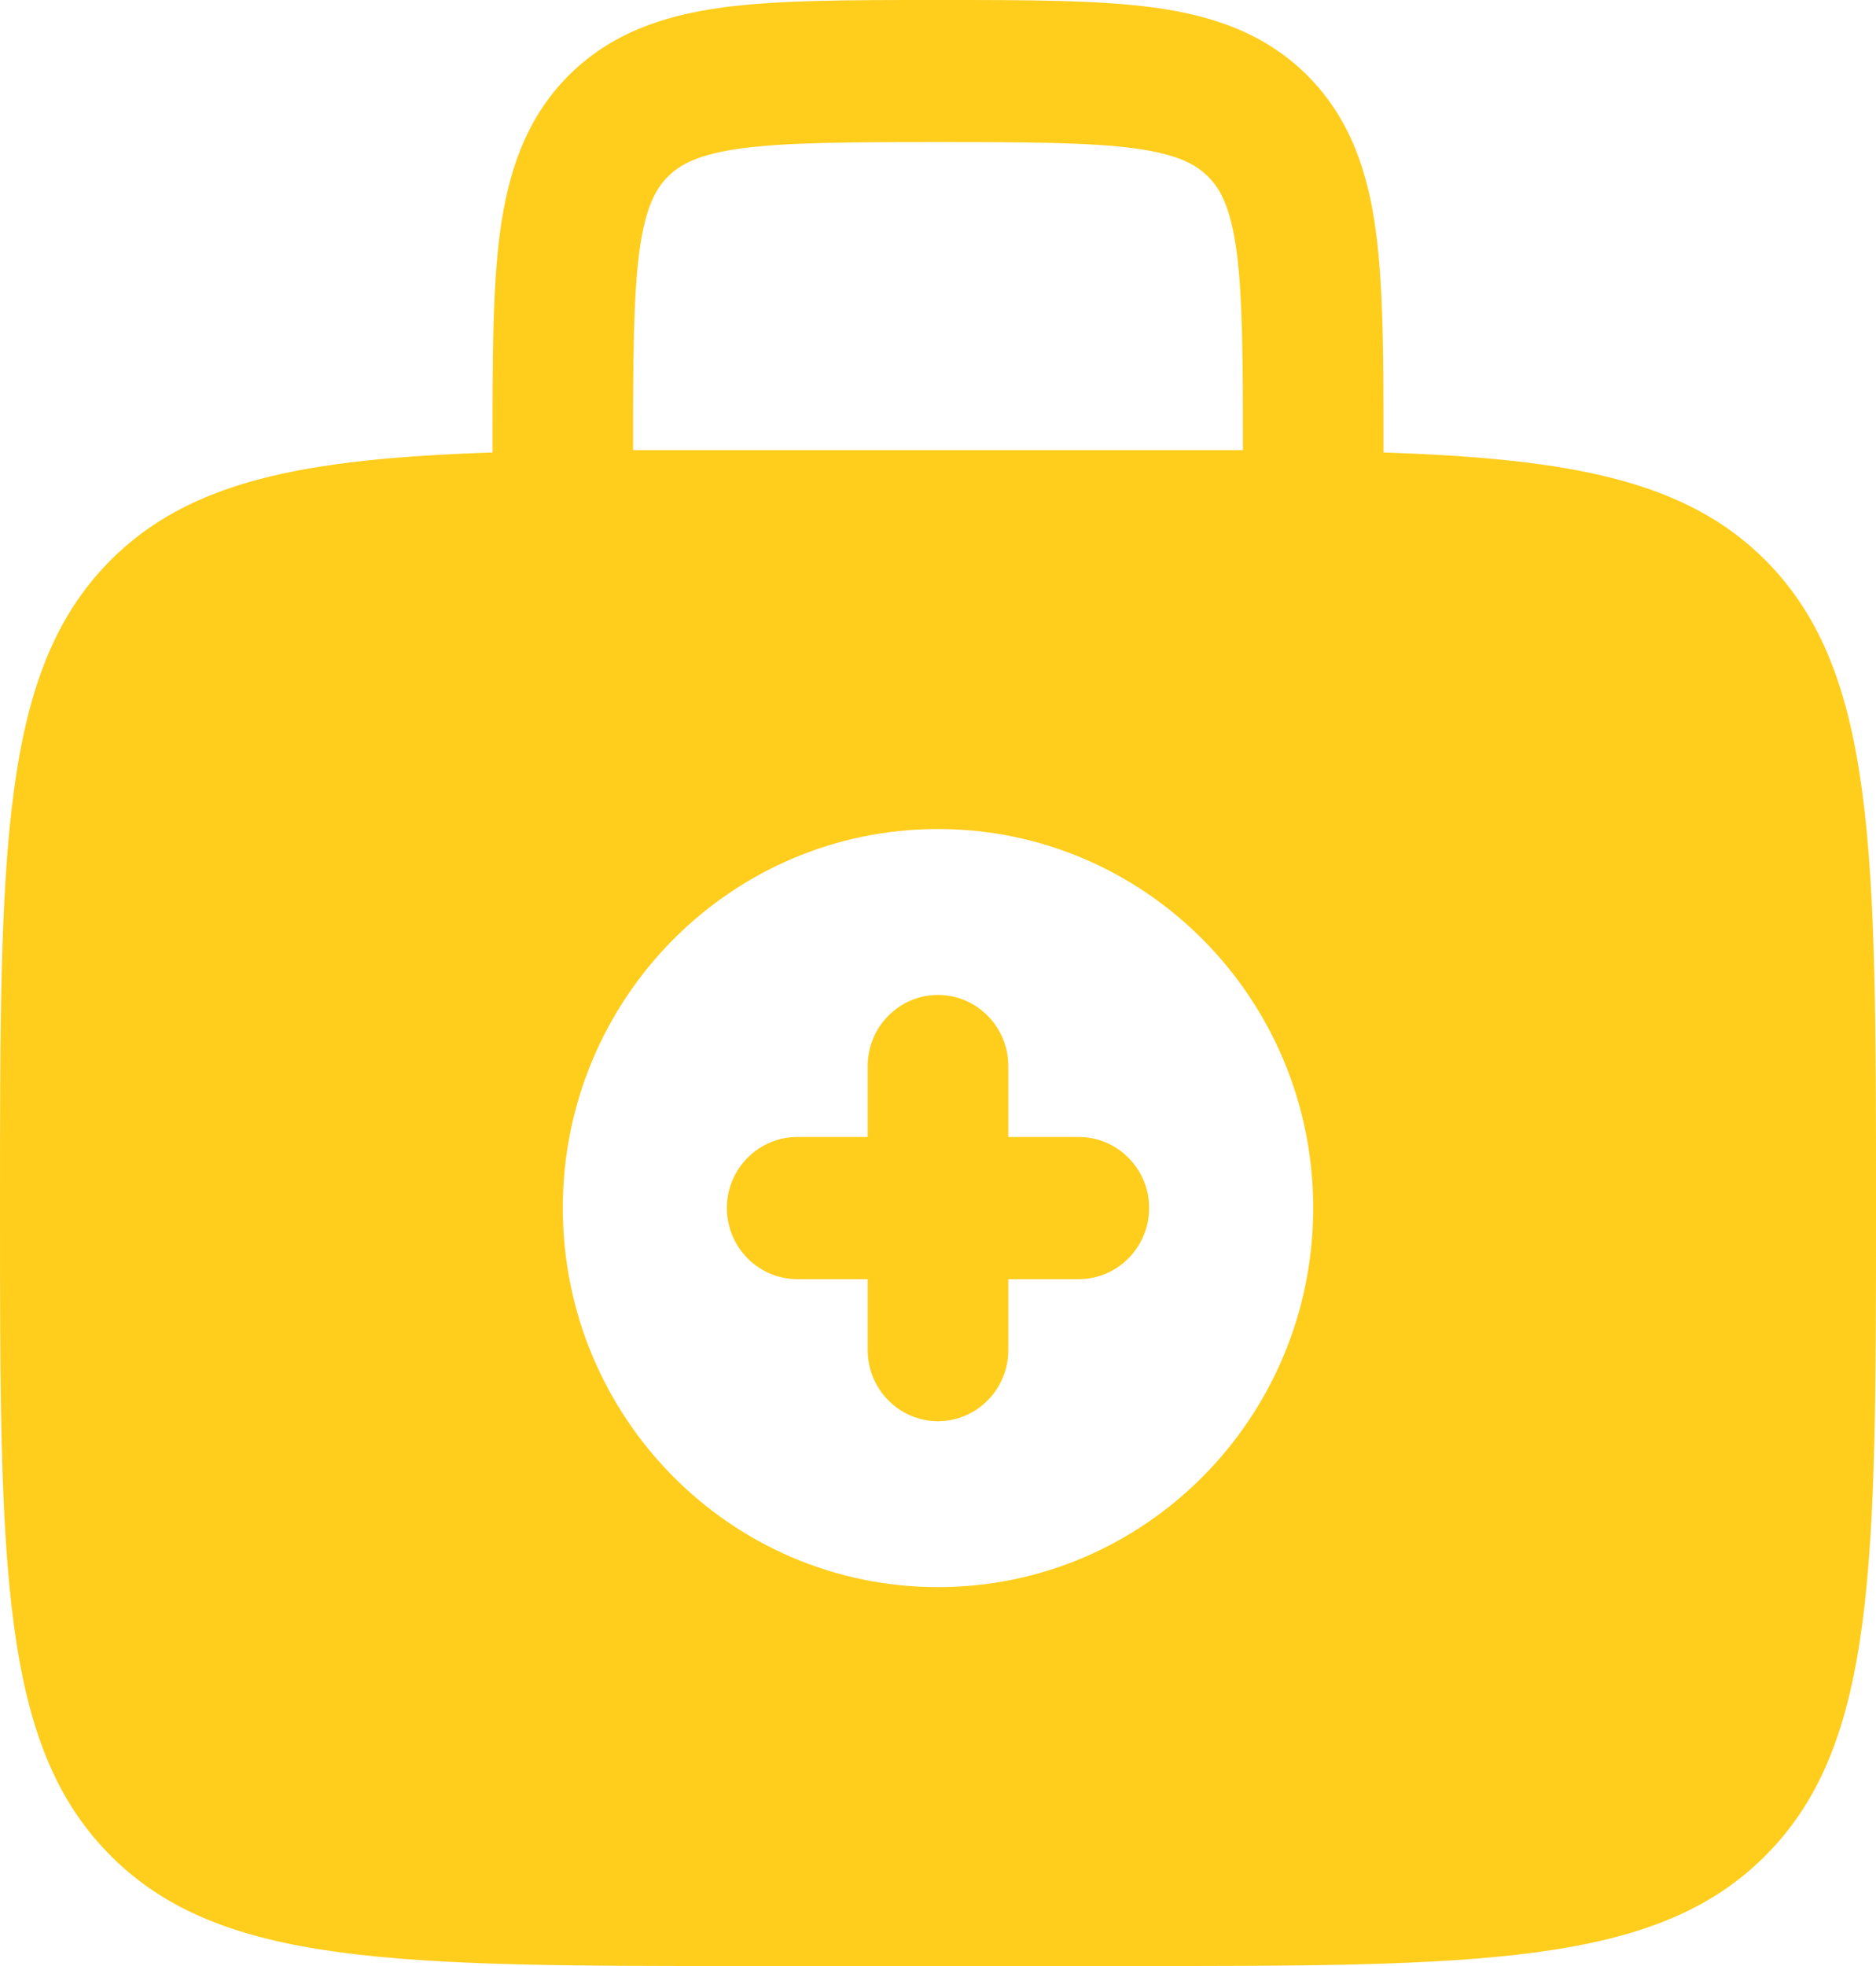
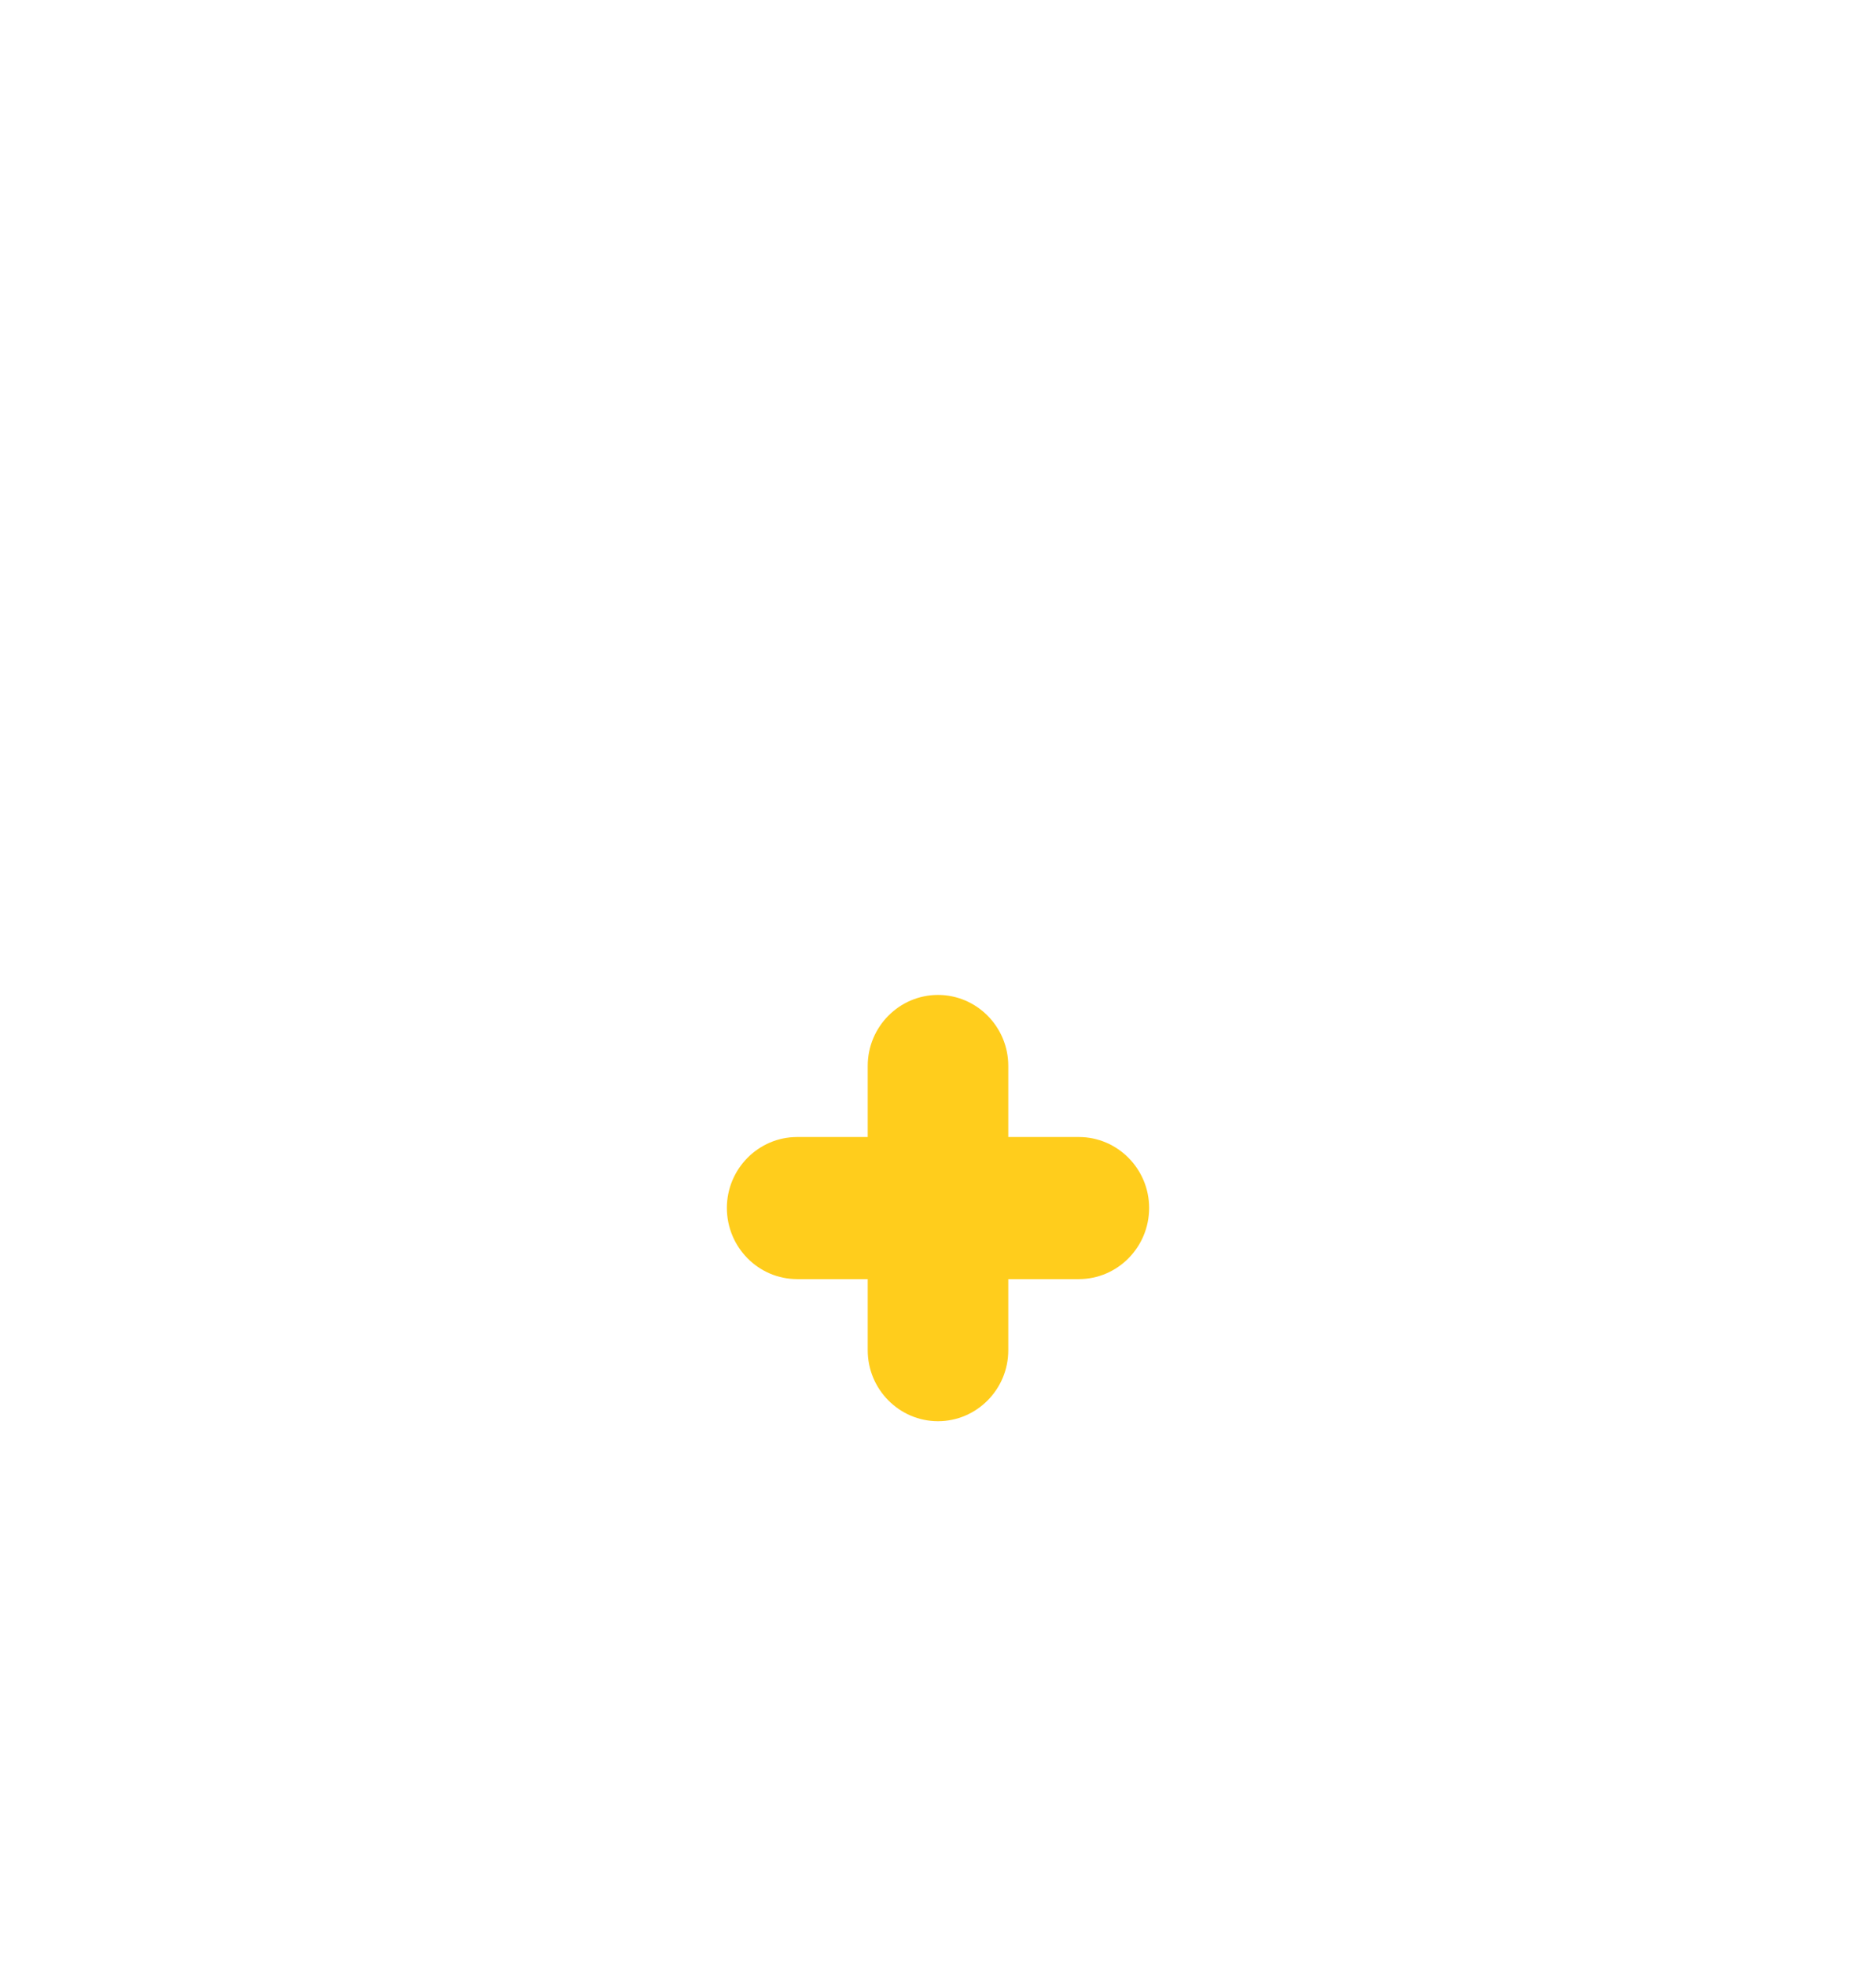
<svg xmlns="http://www.w3.org/2000/svg" width="63" height="66">
  <g class="layer">
    <title>Layer 1</title>
    <path clip-rule="evenodd" d="m31.5,33.4c1.3,0 2.36,1.07 2.36,2.38l0,2.39l2.37,0c1.3,0 2.36,1.07 2.36,2.38c0,1.32 -1.06,2.39 -2.36,2.39l-2.37,0l0,2.39c0,1.31 -1.06,2.38 -2.36,2.38c-1.3,0 -2.36,-1.07 -2.36,-2.38l0,-2.39l-2.37,0c-1.3,0 -2.36,-1.07 -2.36,-2.39c0,-1.31 1.06,-2.38 2.36,-2.38l2.37,0l0,-2.39c0,-1.31 1.06,-2.38 2.36,-2.38z" fill="#ffcd1c" fill-rule="evenodd" id="svg_1" />
-     <path clip-rule="evenodd" d="m31.34,0c-2.83,0 -5.19,0 -7.07,0.25c-1.98,0.27 -3.76,0.86 -5.2,2.31c-1.43,1.45 -2.01,3.25 -2.28,5.25c-0.25,1.89 -0.25,4.28 -0.25,7.13l0,0.25c-6.37,0.21 -10.19,0.96 -12.85,3.64c-3.69,3.73 -3.69,9.73 -3.69,21.72c0,12 0,18 3.69,21.72c3.69,3.73 9.63,3.73 21.51,3.73l12.6,0c11.88,0 17.82,0 21.51,-3.73c3.69,-3.72 3.69,-9.72 3.69,-21.72c0,-11.99 0,-17.99 -3.69,-21.72c-2.66,-2.68 -6.48,-3.43 -12.85,-3.64l0,-0.25c0,-2.85 0,-5.24 -0.25,-7.13c-0.26,-2 -0.85,-3.8 -2.28,-5.25c-1.44,-1.45 -3.22,-2.04 -5.2,-2.31c-1.88,-0.25 -4.24,-0.25 -7.07,-0.25l-0.32,0zm10.4,15.11l0,0c0,-3.07 -0.01,-5.13 -0.21,-6.66c-0.2,-1.47 -0.54,-2.1 -0.95,-2.51c-0.41,-0.42 -1.03,-0.76 -2.48,-0.96c-1.52,-0.2 -3.56,-0.21 -6.6,-0.21c-3.04,0 -5.08,0.01 -6.6,0.21c-1.45,0.2 -2.07,0.54 -2.48,0.96c-0.41,0.41 -0.75,1.04 -0.95,2.51c-0.2,1.53 -0.21,3.59 -0.21,6.66l0,0c1.24,0 2.55,0 3.94,0l12.6,0c1.39,0 2.7,0 3.94,0zm2.36,25.44c0,7.03 -5.64,12.73 -12.6,12.73c-6.96,0 -12.6,-5.7 -12.6,-12.73c0,-7.02 5.64,-12.72 12.6,-12.72c6.96,0 12.6,5.7 12.6,12.72z" fill="#ffcd1c" fill-rule="evenodd" id="svg_2" />
  </g>
</svg>